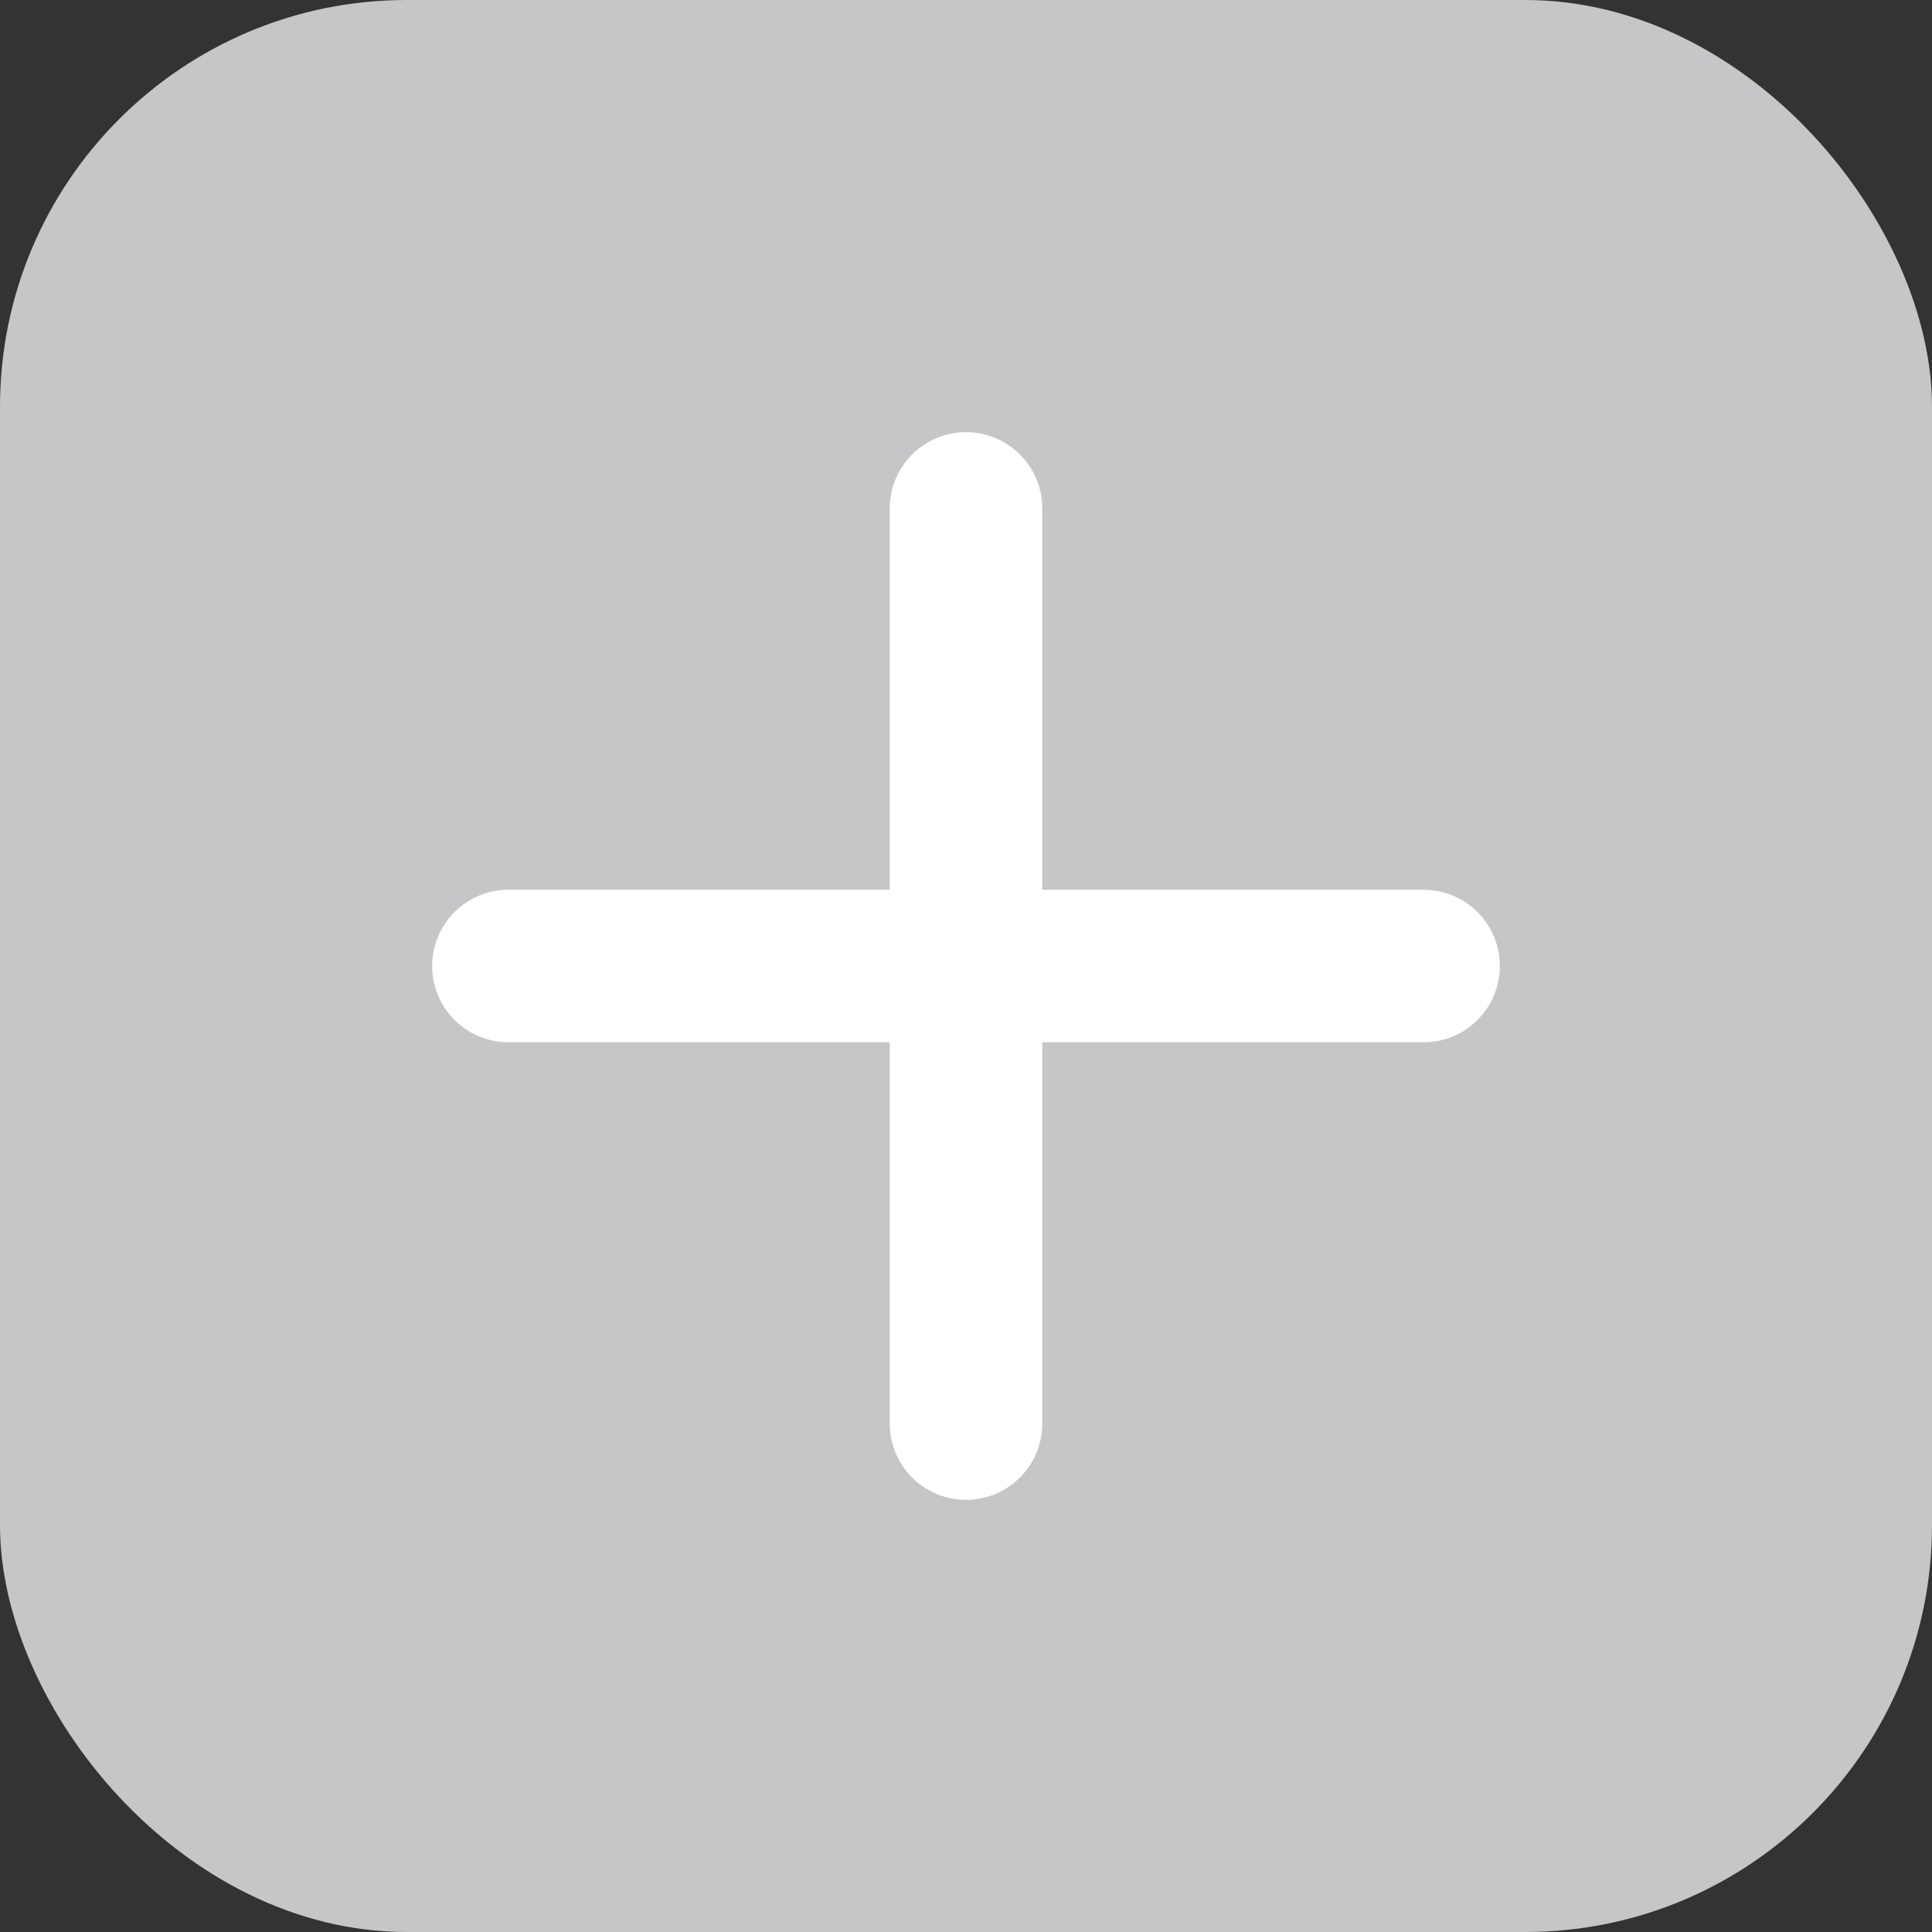
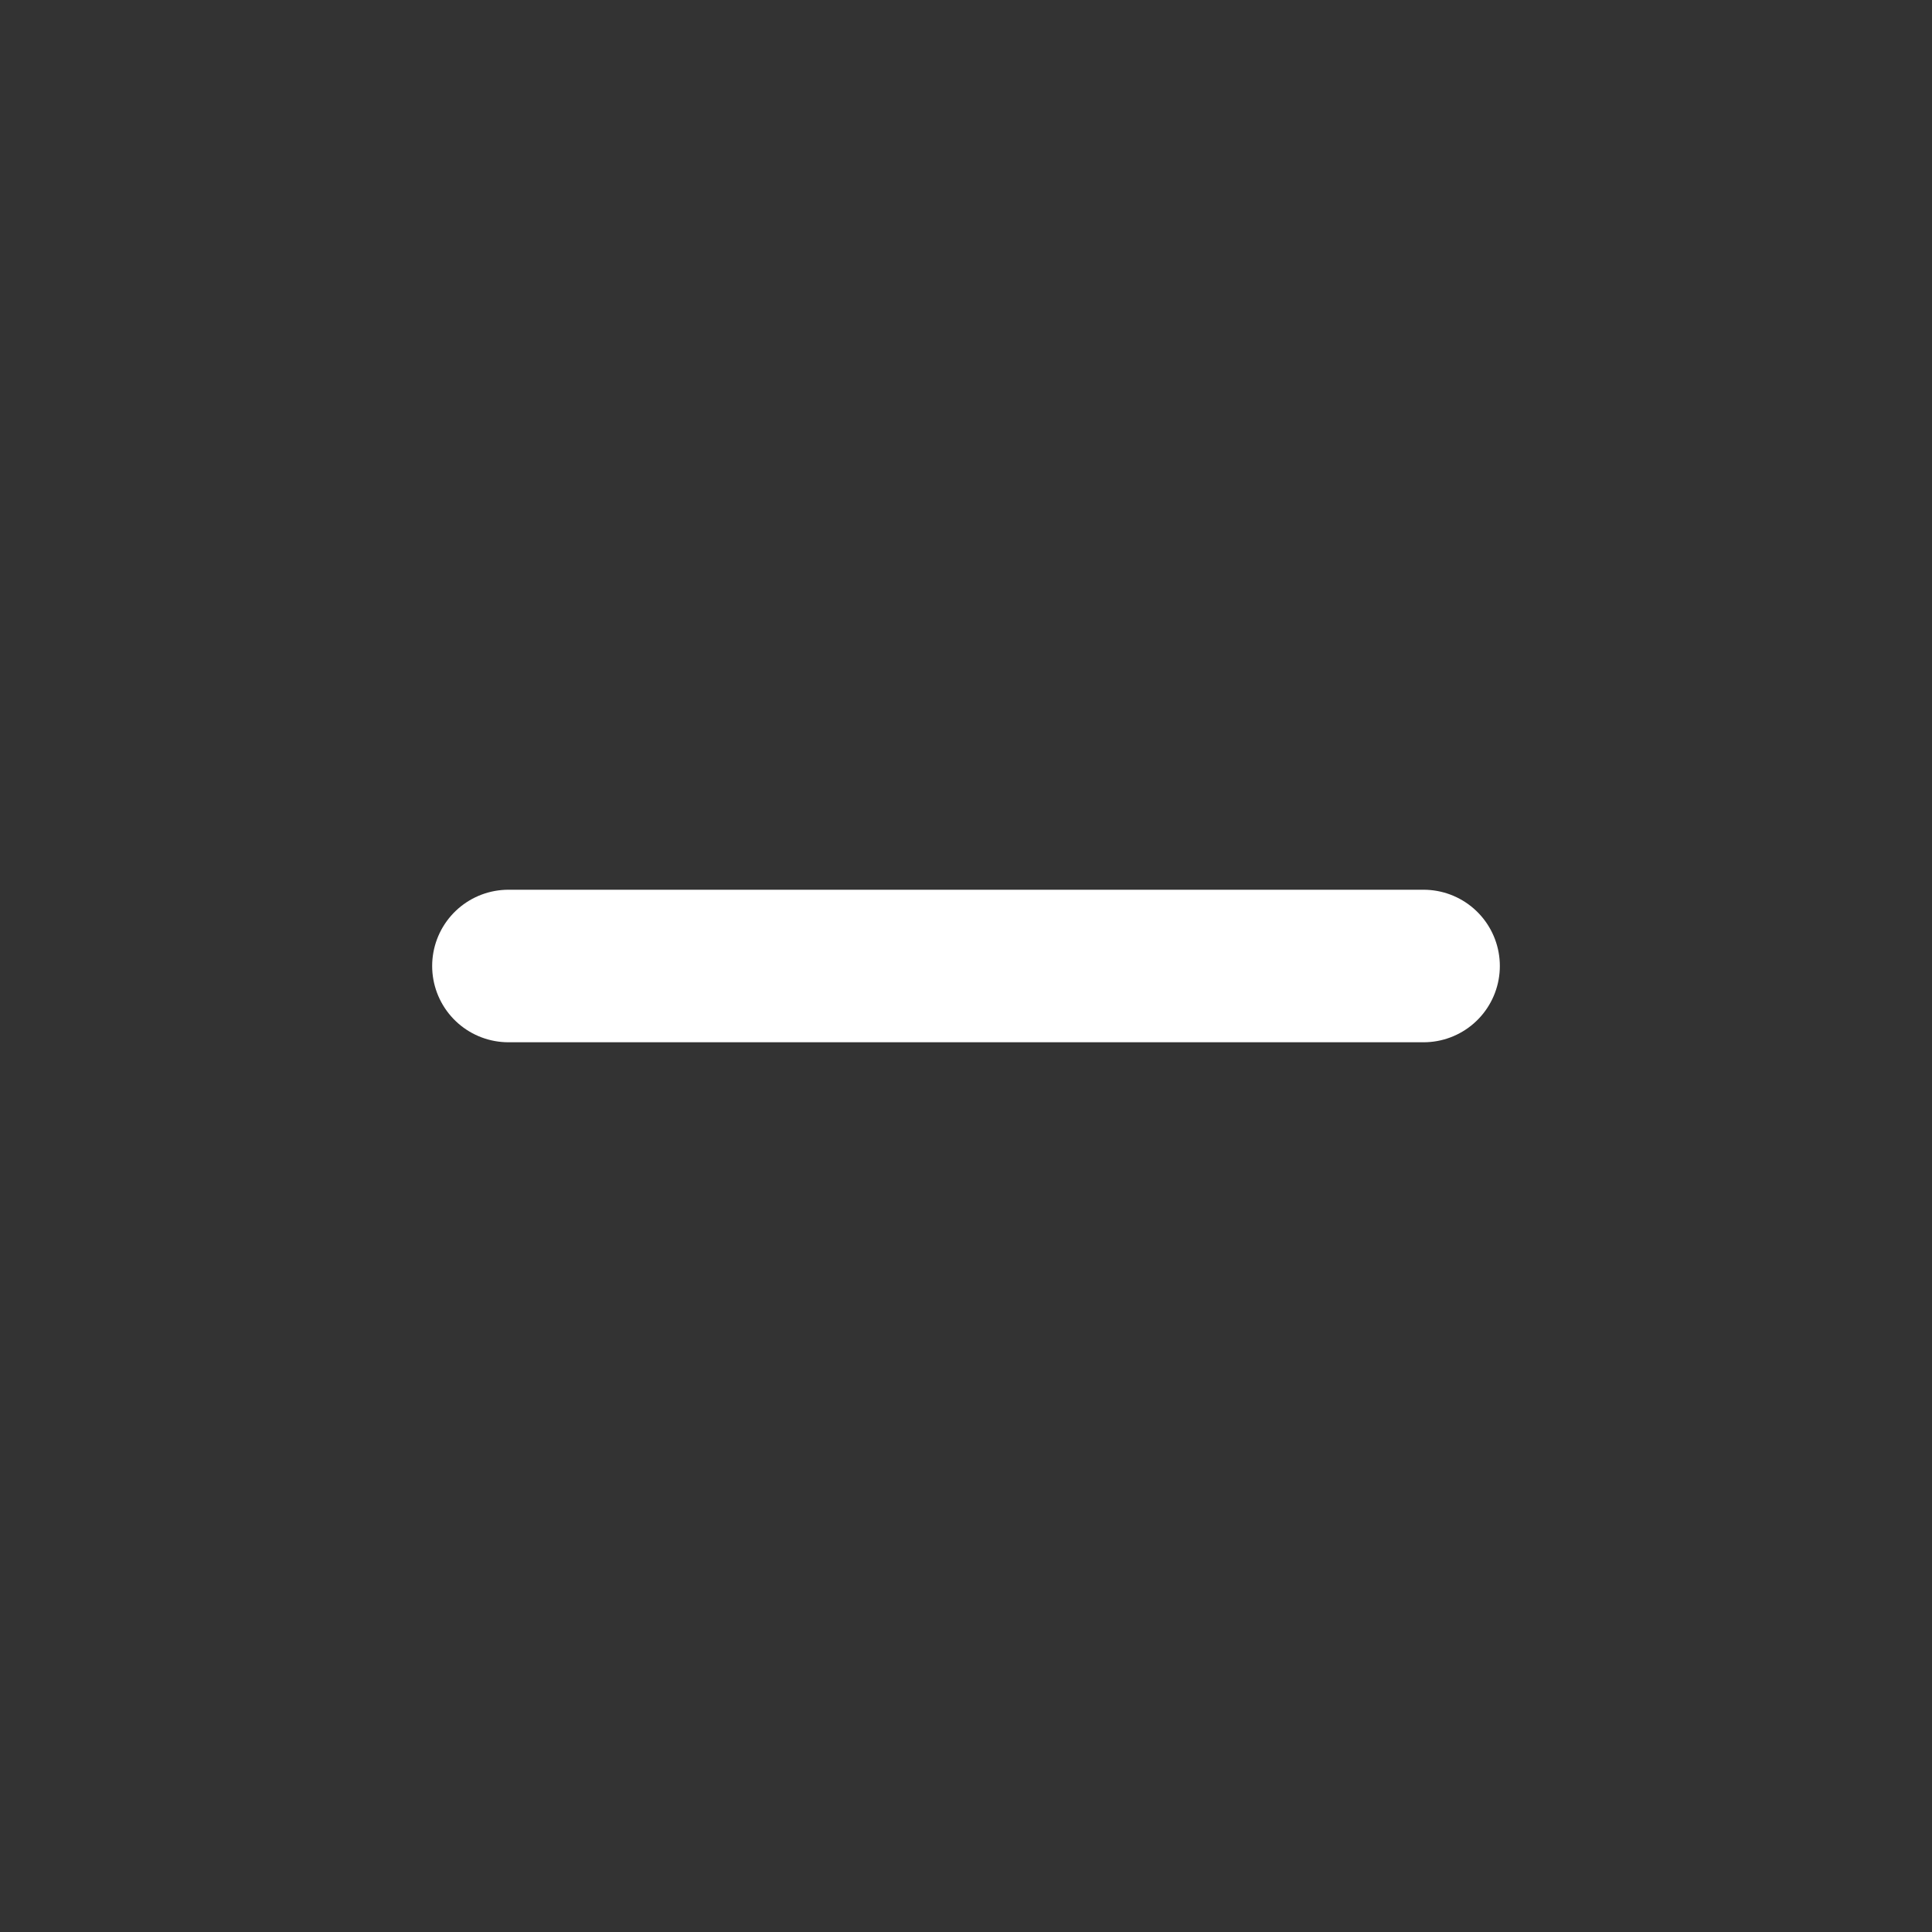
<svg xmlns="http://www.w3.org/2000/svg" width="19" height="19" viewBox="0 0 19 19">
  <rect x="0" y="0" width="19" height="19" fill="#333333" stroke="none" />
  <g fill="none" fill-rule="evenodd">
-     <rect width="19" height="19" fill="#C6C6C9" rx="4" />
-     <path stroke="#FFF" stroke-linecap="round" stroke-width="1.5" d="M9.5 5v9M14 9.5H5" />
+     <path stroke="#FFF" stroke-linecap="round" stroke-width="1.5" d="M9.5 5M14 9.5H5" />
  </g>
</svg>